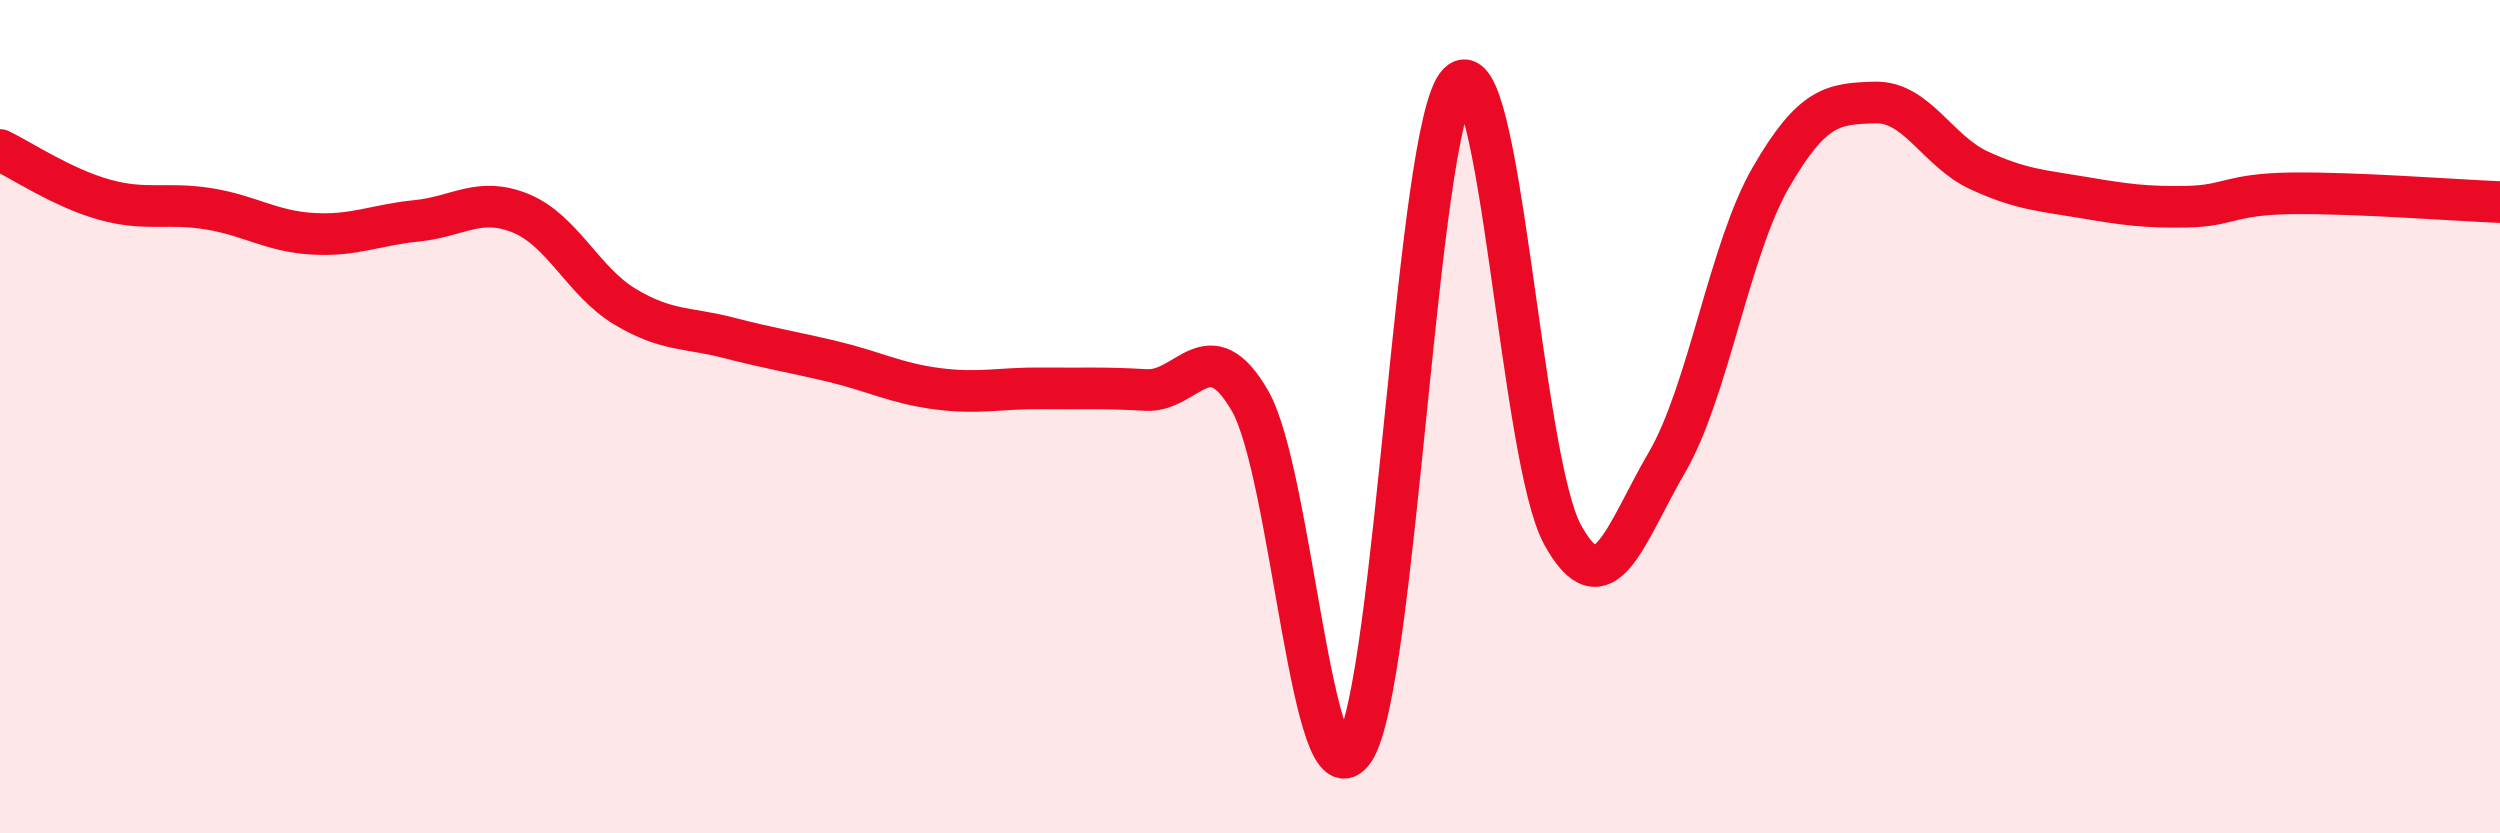
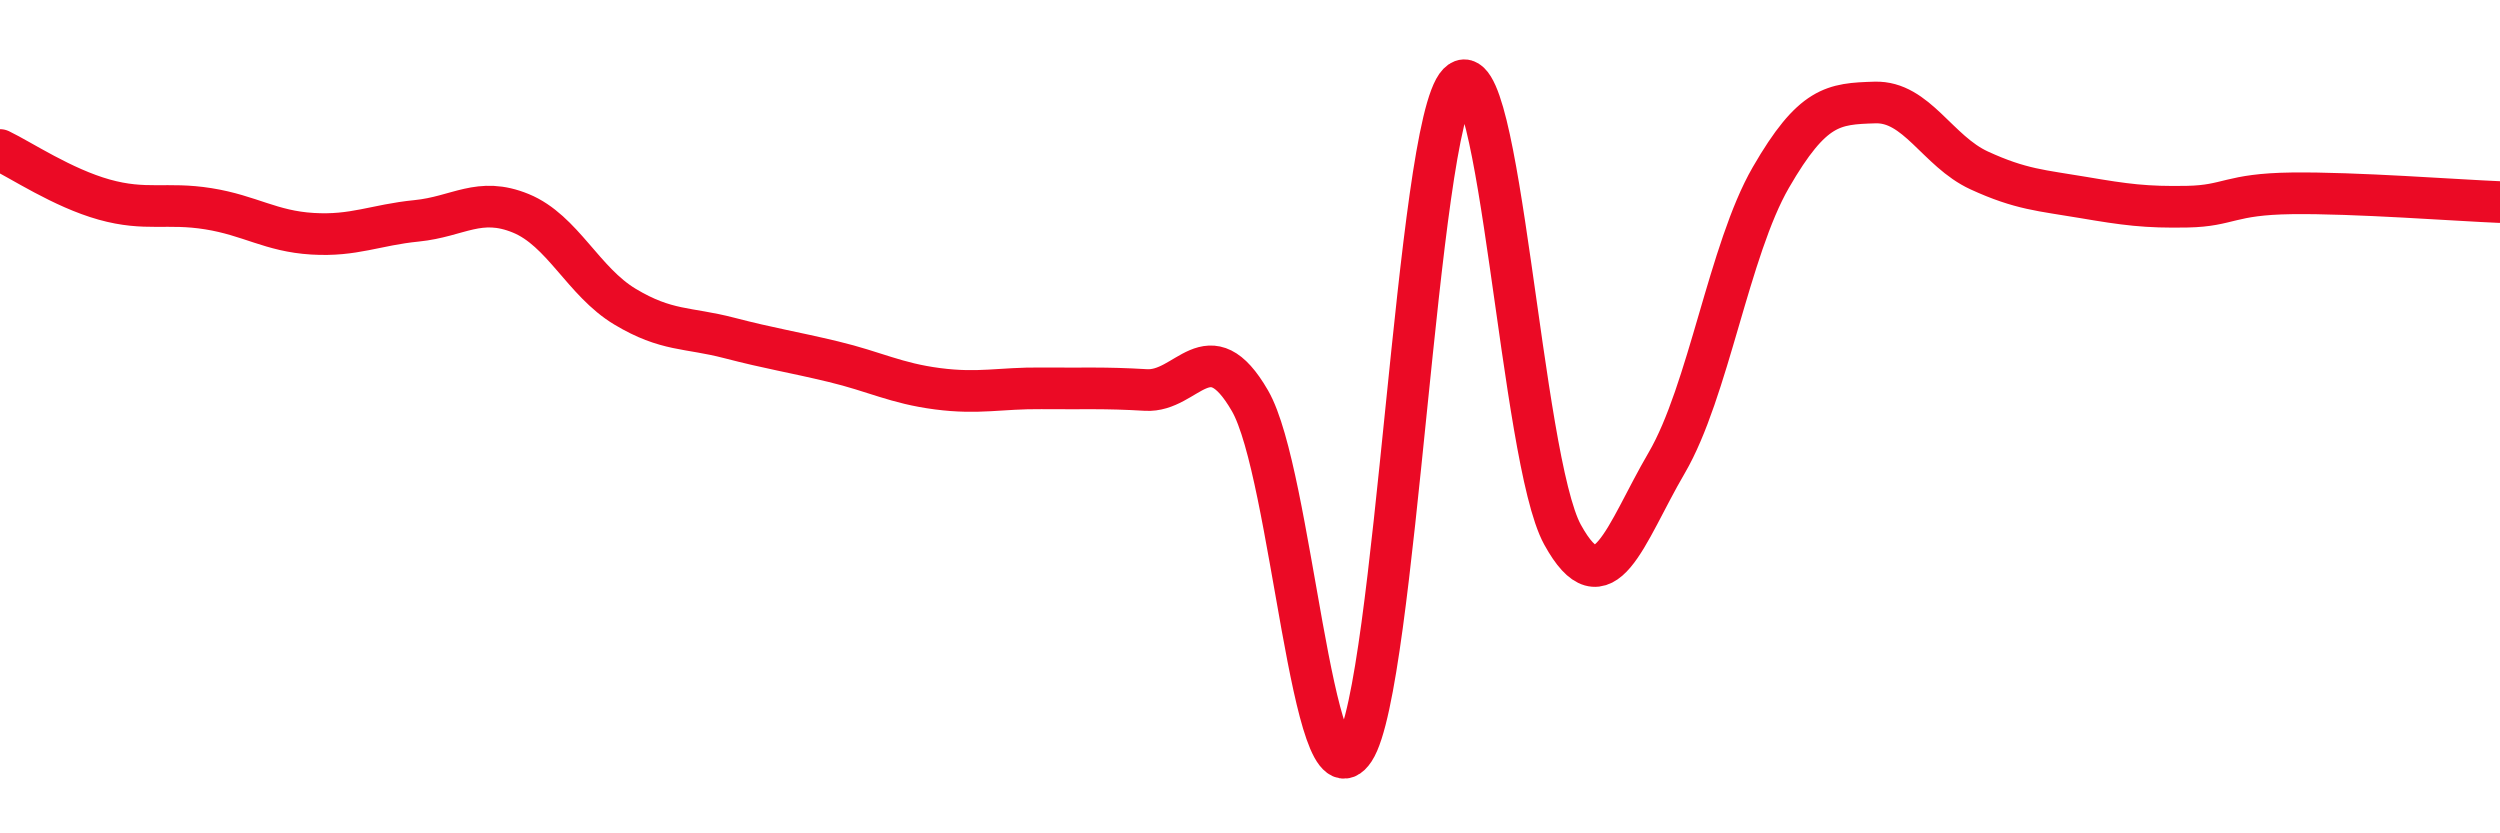
<svg xmlns="http://www.w3.org/2000/svg" width="60" height="20" viewBox="0 0 60 20">
-   <path d="M 0,3.6 C 0.5,3.84 1.5,4.51 2.5,4.79 C 3.5,5.07 4,4.85 5,5.01 C 6,5.17 6.5,5.55 7.5,5.61 C 8.5,5.67 9,5.4 10,5.3 C 11,5.2 11.5,4.71 12.5,5.12 C 13.5,5.53 14,6.76 15,7.36 C 16,7.96 16.5,7.85 17.5,8.11 C 18.5,8.37 19,8.44 20,8.68 C 21,8.92 21.5,9.2 22.5,9.33 C 23.5,9.46 24,9.31 25,9.32 C 26,9.33 26.5,9.3 27.5,9.36 C 28.5,9.42 29,7.89 30,9.62 C 31,11.35 31.5,19.52 32.5,18 C 33.5,16.48 34,3.03 35,2 C 36,0.97 36.5,11.01 37.5,12.83 C 38.5,14.65 39,12.82 40,11.11 C 41,9.4 41.5,5.99 42.5,4.26 C 43.5,2.53 44,2.49 45,2.46 C 46,2.43 46.5,3.63 47.5,4.09 C 48.5,4.55 49,4.57 50,4.74 C 51,4.91 51.5,4.98 52.5,4.96 C 53.5,4.94 53.5,4.66 55,4.64 C 56.5,4.62 59,4.81 60,4.85L60 20L0 20Z" fill="#EB0A25" opacity="0.1" stroke-linecap="round" stroke-linejoin="round" />
  <path d="M 0,3.6 C 0.5,3.84 1.5,4.51 2.5,4.79 C 3.5,5.07 4,4.85 5,5.01 C 6,5.17 6.5,5.55 7.5,5.61 C 8.5,5.67 9,5.4 10,5.3 C 11,5.2 11.5,4.71 12.5,5.12 C 13.5,5.53 14,6.76 15,7.36 C 16,7.96 16.5,7.85 17.5,8.11 C 18.5,8.37 19,8.44 20,8.68 C 21,8.92 21.5,9.2 22.5,9.33 C 23.5,9.46 24,9.31 25,9.32 C 26,9.33 26.5,9.3 27.5,9.36 C 28.5,9.42 29,7.89 30,9.62 C 31,11.35 31.5,19.52 32.5,18 C 33.5,16.48 34,3.03 35,2 C 36,0.97 36.5,11.01 37.5,12.83 C 38.5,14.65 39,12.82 40,11.11 C 41,9.4 41.5,5.99 42.5,4.26 C 43.5,2.53 44,2.49 45,2.46 C 46,2.43 46.5,3.63 47.5,4.09 C 48.5,4.55 49,4.57 50,4.74 C 51,4.91 51.5,4.98 52.5,4.96 C 53.5,4.94 53.5,4.66 55,4.64 C 56.5,4.62 59,4.81 60,4.85" stroke="#EB0A25" stroke-width="1" fill="none" stroke-linecap="round" stroke-linejoin="round" />
</svg>